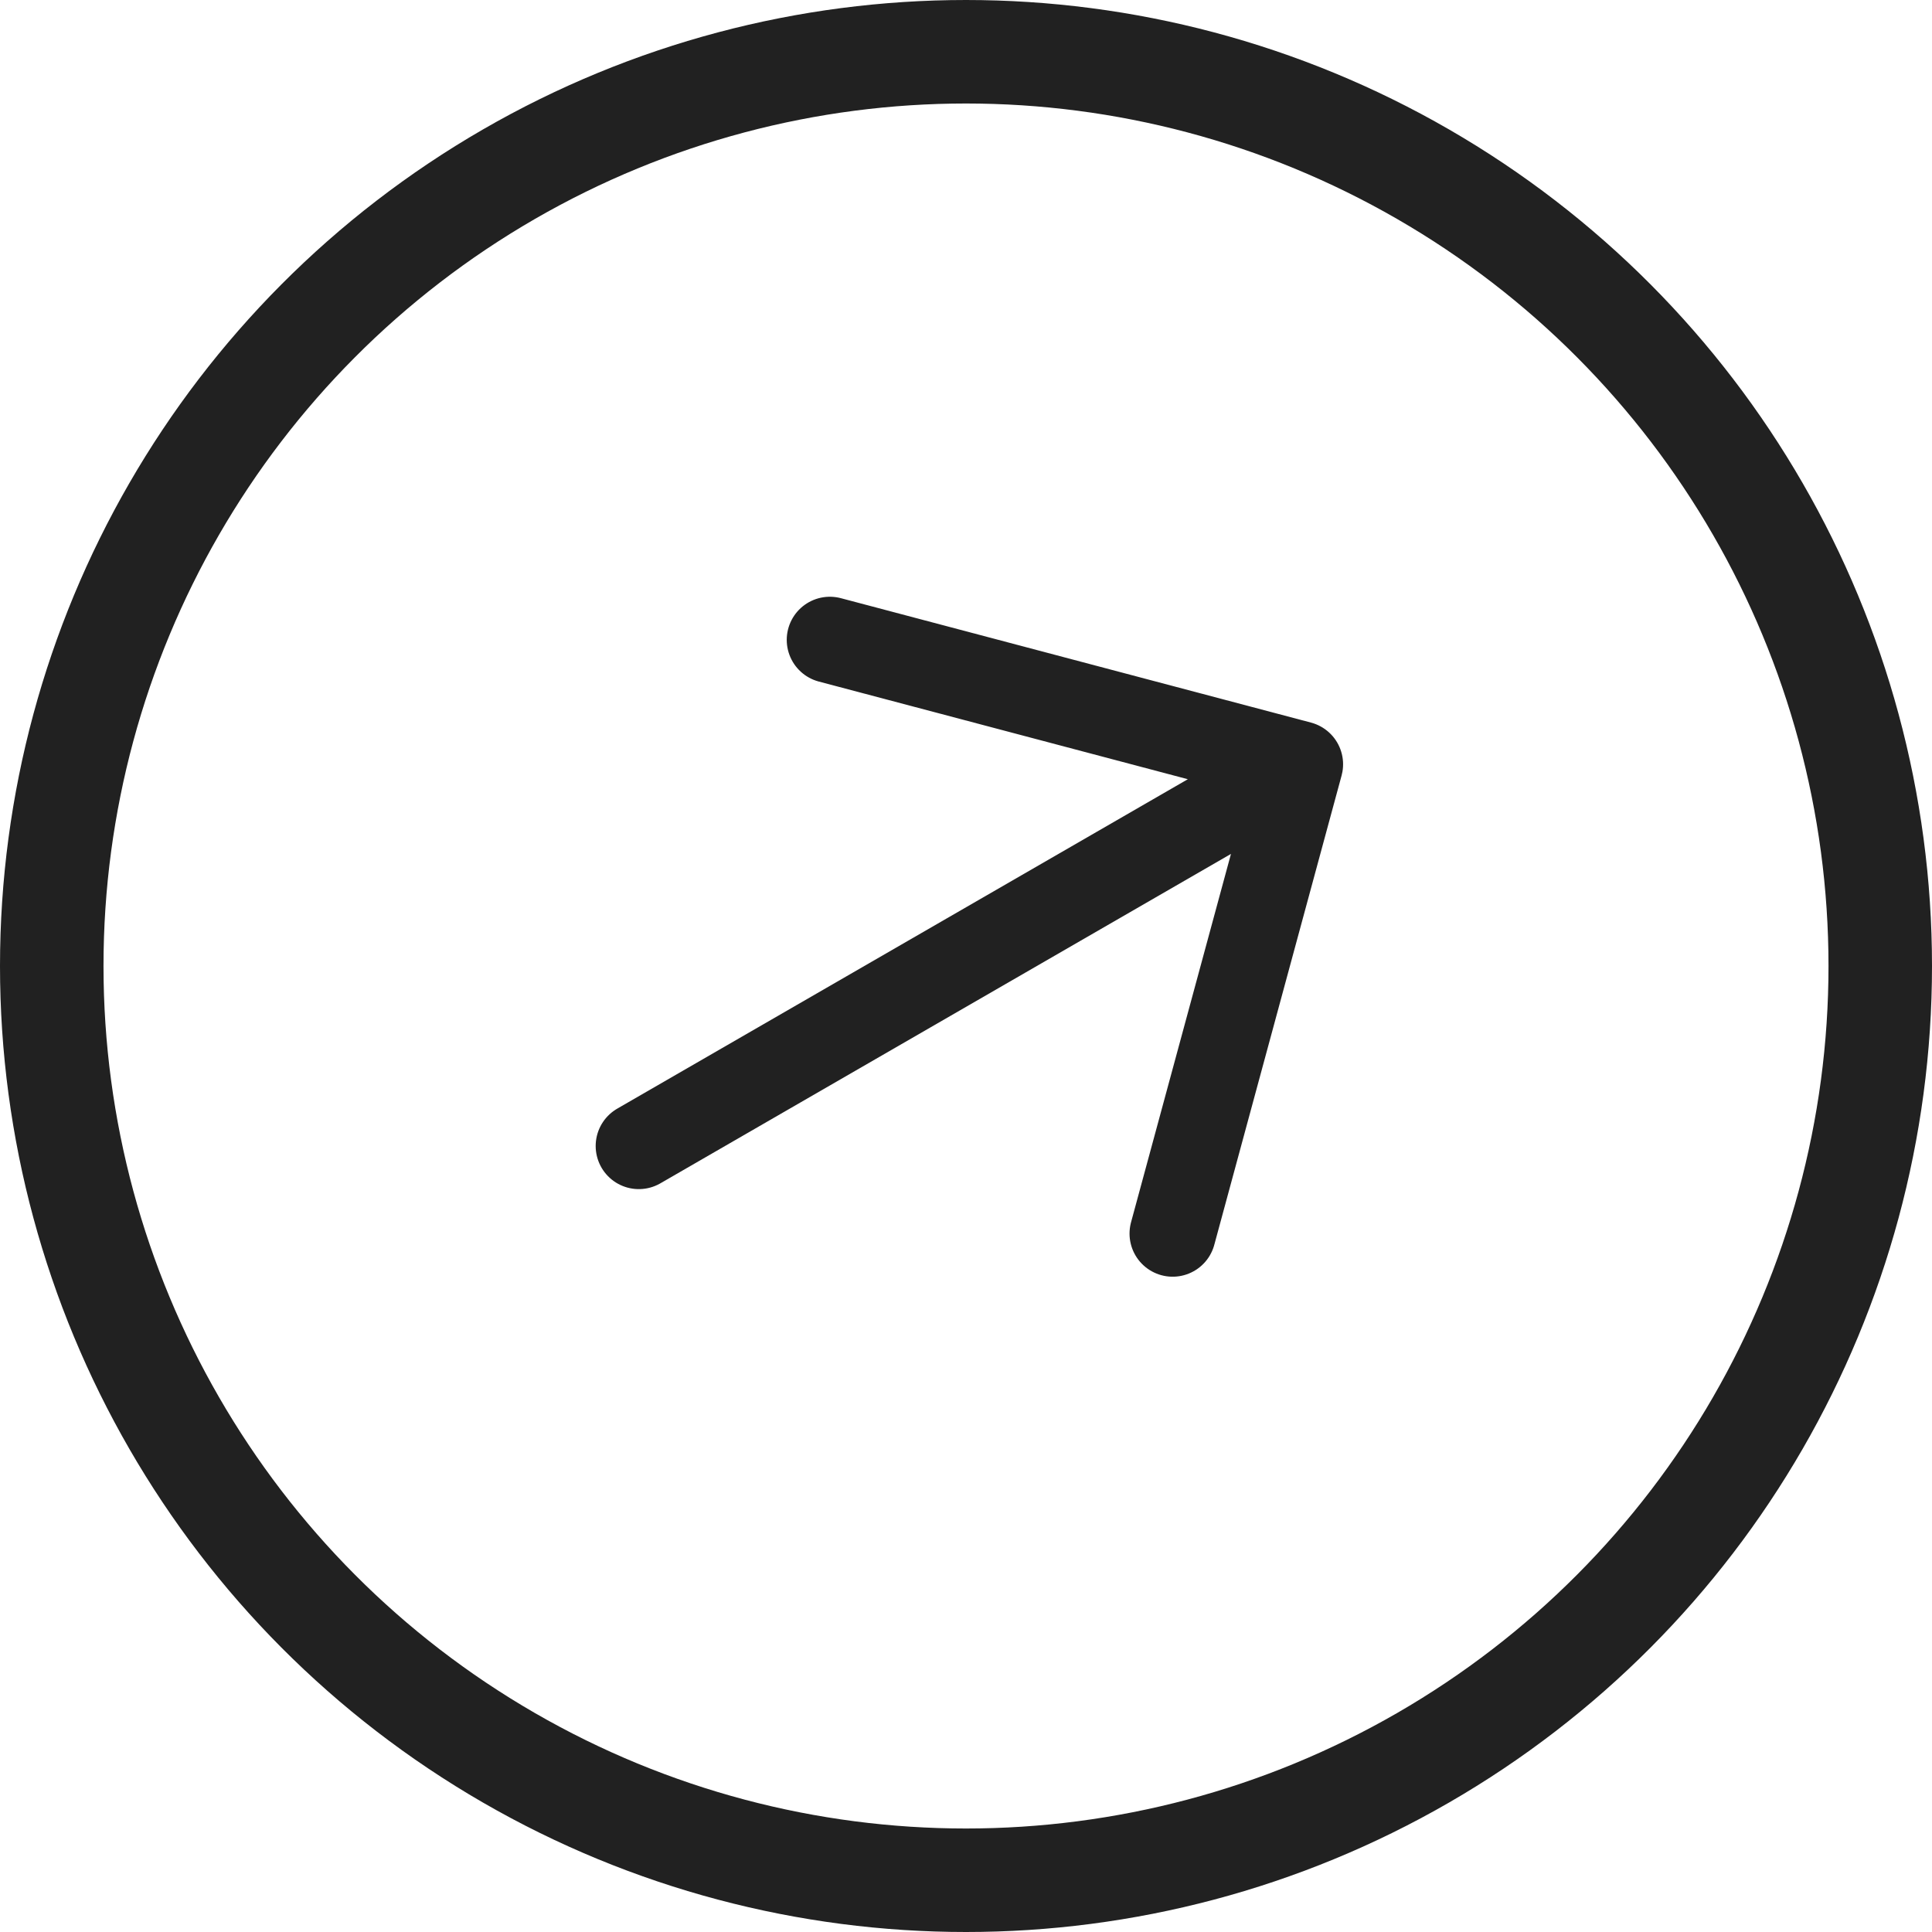
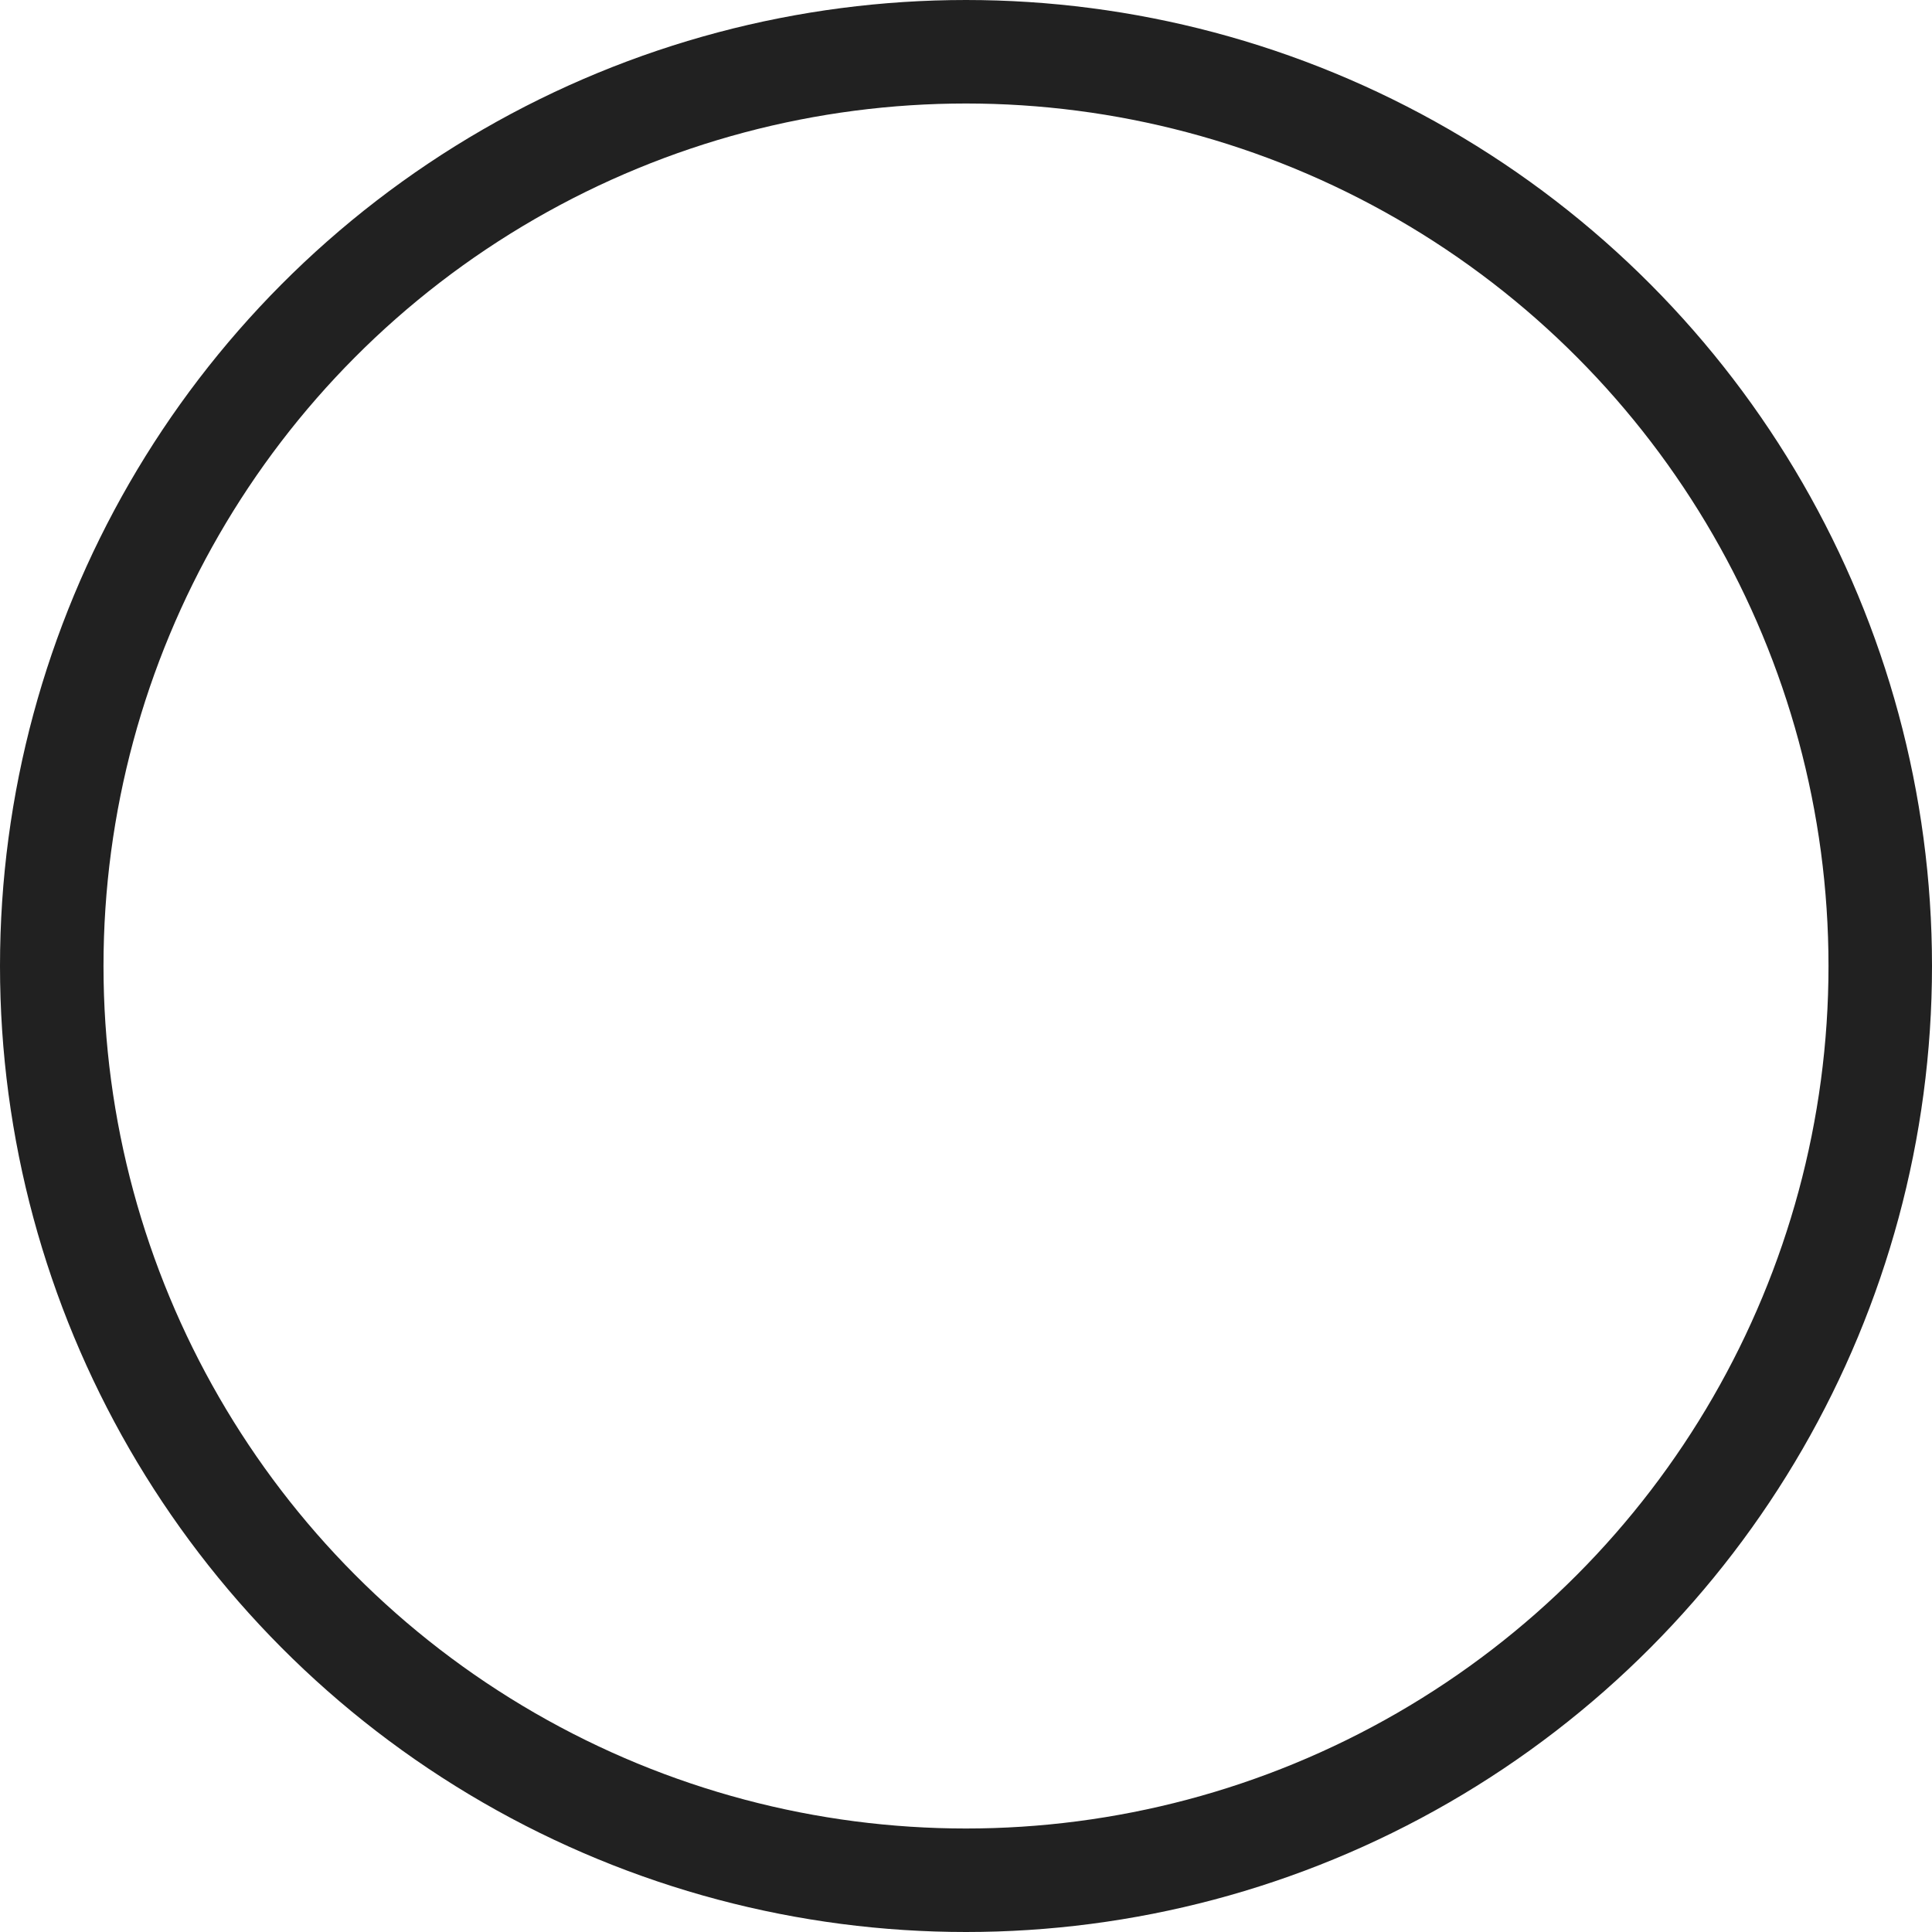
<svg xmlns="http://www.w3.org/2000/svg" width="56" height="56" viewBox="0 0 56 56" fill="none">
  <circle cx="28" cy="28" r="26.5" stroke="#212121" stroke-width="3" />
-   <path d="M24.054 18.547L37.68 22.153L33.99 35.756M18.516 33.217L37.438 22.293" stroke="#212121" stroke-width="2.5" stroke-miterlimit="10" stroke-linecap="round" stroke-linejoin="round" />
</svg>